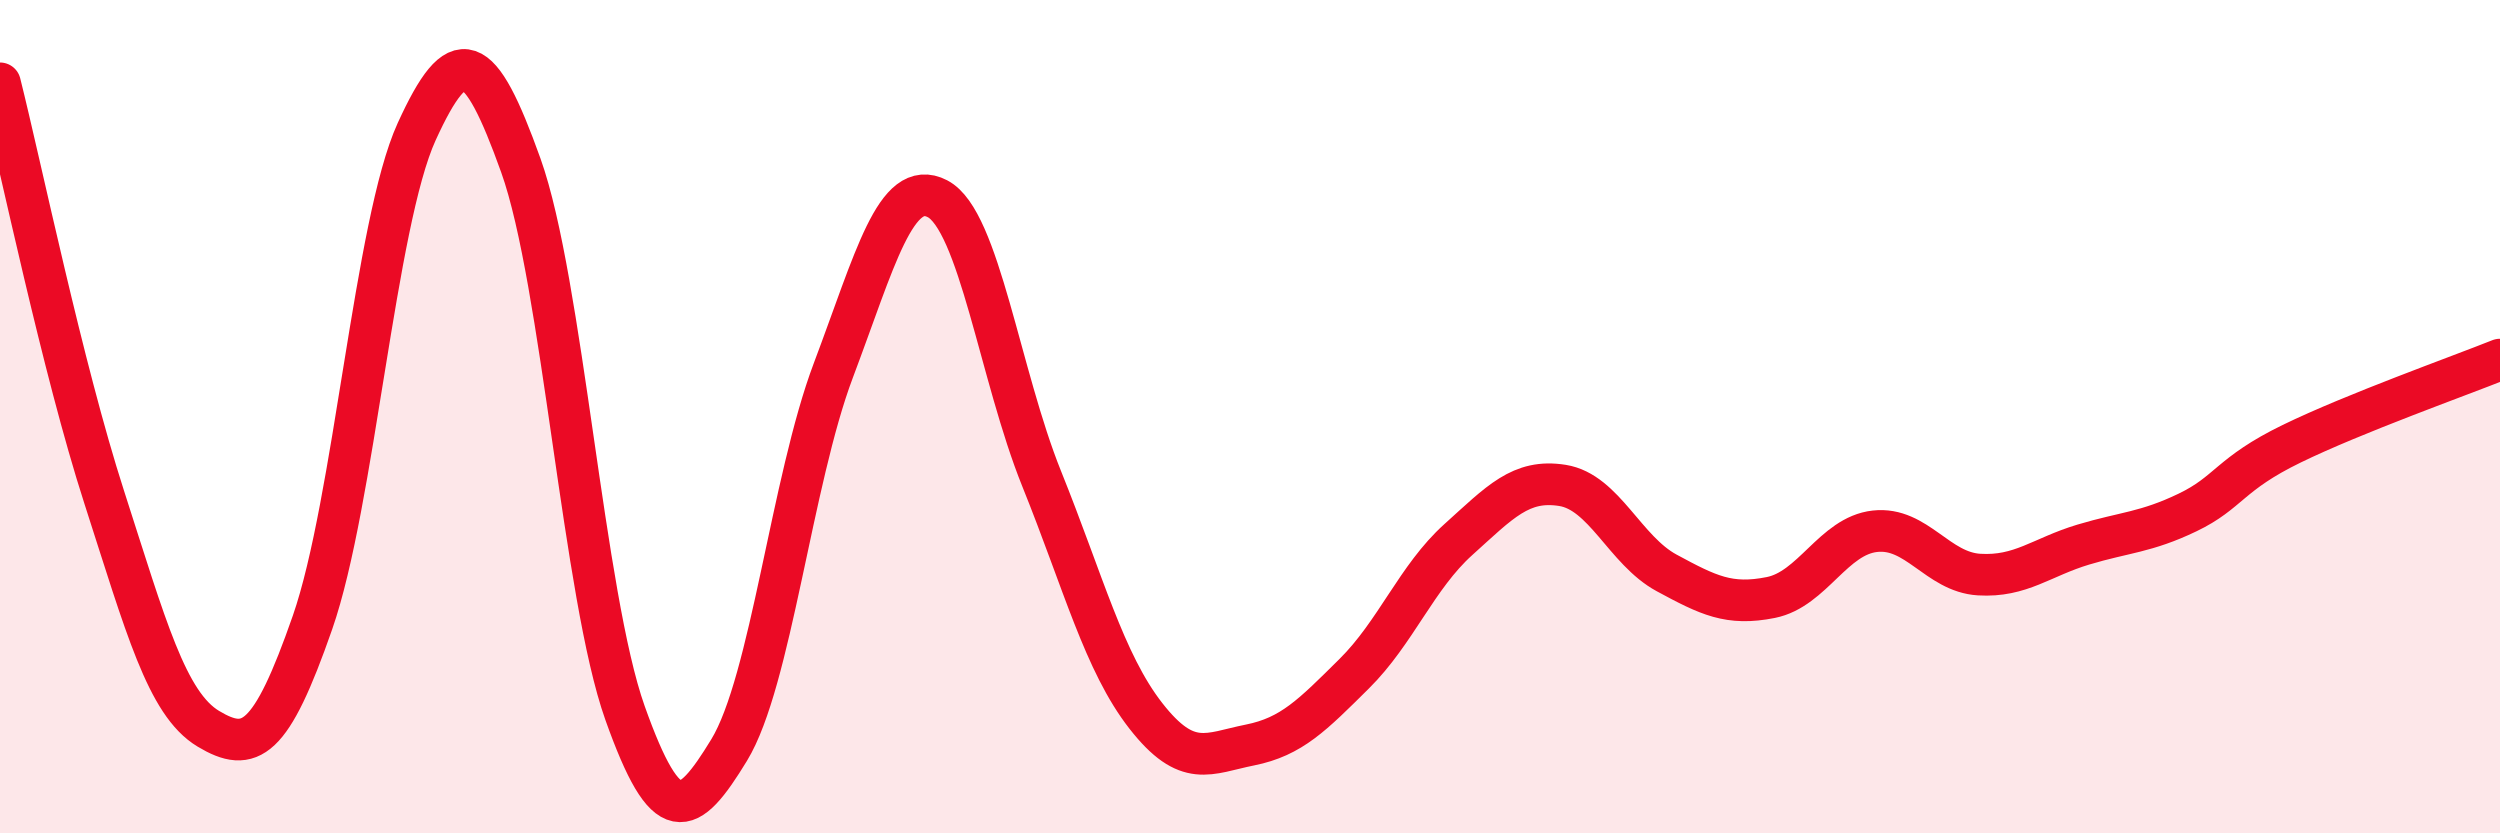
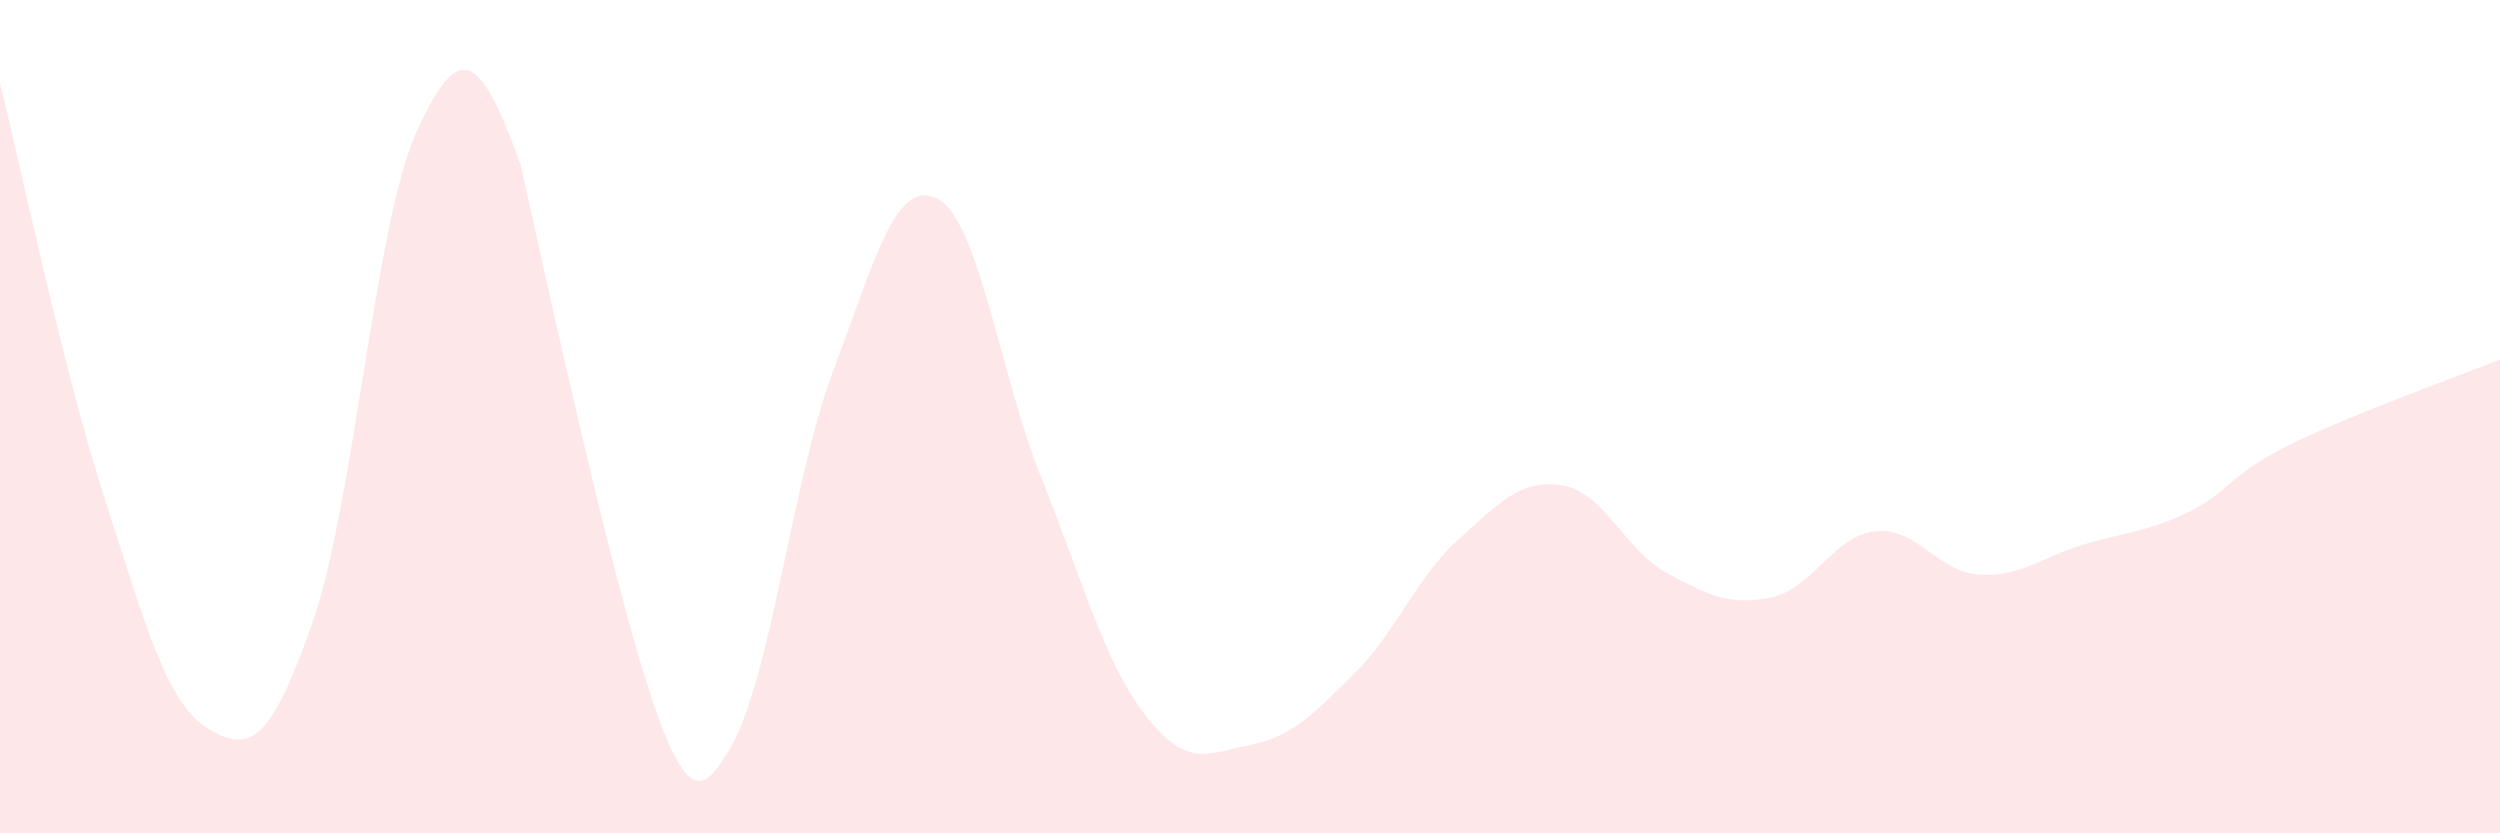
<svg xmlns="http://www.w3.org/2000/svg" width="60" height="20" viewBox="0 0 60 20">
-   <path d="M 0,2 C 0.5,3.99 1.5,8.83 2.5,11.93 C 3.5,15.03 4,16.89 5,17.49 C 6,18.09 6.5,17.81 7.5,14.94 C 8.5,12.07 9,5.35 10,3.16 C 11,0.97 11.5,1.18 12.5,3.97 C 13.5,6.76 14,14.3 15,17.11 C 16,19.92 16.5,19.64 17.5,18 C 18.5,16.36 19,11.54 20,8.89 C 21,6.24 21.5,4.25 22.5,4.77 C 23.5,5.29 24,9.01 25,11.49 C 26,13.97 26.5,15.9 27.5,17.18 C 28.5,18.46 29,18.08 30,17.88 C 31,17.68 31.5,17.16 32.5,16.17 C 33.5,15.18 34,13.85 35,12.95 C 36,12.05 36.5,11.49 37.5,11.65 C 38.5,11.81 39,13.21 40,13.75 C 41,14.29 41.5,14.54 42.5,14.34 C 43.5,14.14 44,12.86 45,12.75 C 46,12.64 46.5,13.73 47.5,13.79 C 48.5,13.85 49,13.37 50,13.07 C 51,12.77 51.5,12.78 52.5,12.3 C 53.5,11.82 53.5,11.38 55,10.65 C 56.5,9.92 59,9.03 60,8.63L60 20L0 20Z" fill="#EB0A25" opacity="0.1" stroke-linecap="round" stroke-linejoin="round" />
-   <path d="M 0,2 C 0.5,3.99 1.5,8.83 2.5,11.93 C 3.5,15.03 4,16.89 5,17.49 C 6,18.09 6.5,17.81 7.5,14.94 C 8.5,12.07 9,5.35 10,3.16 C 11,0.97 11.5,1.18 12.5,3.97 C 13.5,6.76 14,14.3 15,17.11 C 16,19.92 16.5,19.64 17.5,18 C 18.5,16.36 19,11.54 20,8.89 C 21,6.24 21.5,4.25 22.5,4.77 C 23.5,5.29 24,9.01 25,11.49 C 26,13.97 26.5,15.9 27.5,17.18 C 28.5,18.46 29,18.08 30,17.88 C 31,17.68 31.5,17.16 32.5,16.17 C 33.5,15.18 34,13.85 35,12.95 C 36,12.05 36.5,11.49 37.5,11.65 C 38.5,11.81 39,13.21 40,13.75 C 41,14.29 41.5,14.54 42.5,14.34 C 43.5,14.14 44,12.86 45,12.75 C 46,12.64 46.5,13.73 47.5,13.79 C 48.5,13.85 49,13.37 50,13.07 C 51,12.77 51.5,12.78 52.5,12.3 C 53.5,11.82 53.5,11.38 55,10.65 C 56.5,9.92 59,9.03 60,8.63" stroke="#EB0A25" stroke-width="1" fill="none" stroke-linecap="round" stroke-linejoin="round" />
+   <path d="M 0,2 C 0.5,3.99 1.5,8.83 2.5,11.93 C 3.5,15.03 4,16.89 5,17.49 C 6,18.09 6.5,17.81 7.5,14.94 C 8.5,12.07 9,5.35 10,3.16 C 11,0.97 11.5,1.18 12.5,3.97 C 16,19.92 16.5,19.64 17.5,18 C 18.5,16.36 19,11.54 20,8.89 C 21,6.24 21.5,4.25 22.5,4.77 C 23.5,5.29 24,9.01 25,11.49 C 26,13.97 26.5,15.9 27.5,17.18 C 28.5,18.46 29,18.08 30,17.88 C 31,17.68 31.5,17.16 32.5,16.17 C 33.5,15.18 34,13.85 35,12.95 C 36,12.05 36.5,11.49 37.5,11.65 C 38.5,11.81 39,13.21 40,13.75 C 41,14.29 41.5,14.54 42.5,14.34 C 43.5,14.14 44,12.86 45,12.75 C 46,12.64 46.5,13.73 47.5,13.79 C 48.5,13.85 49,13.37 50,13.07 C 51,12.77 51.5,12.78 52.5,12.3 C 53.5,11.82 53.5,11.38 55,10.65 C 56.5,9.92 59,9.03 60,8.63L60 20L0 20Z" fill="#EB0A25" opacity="0.1" stroke-linecap="round" stroke-linejoin="round" />
</svg>